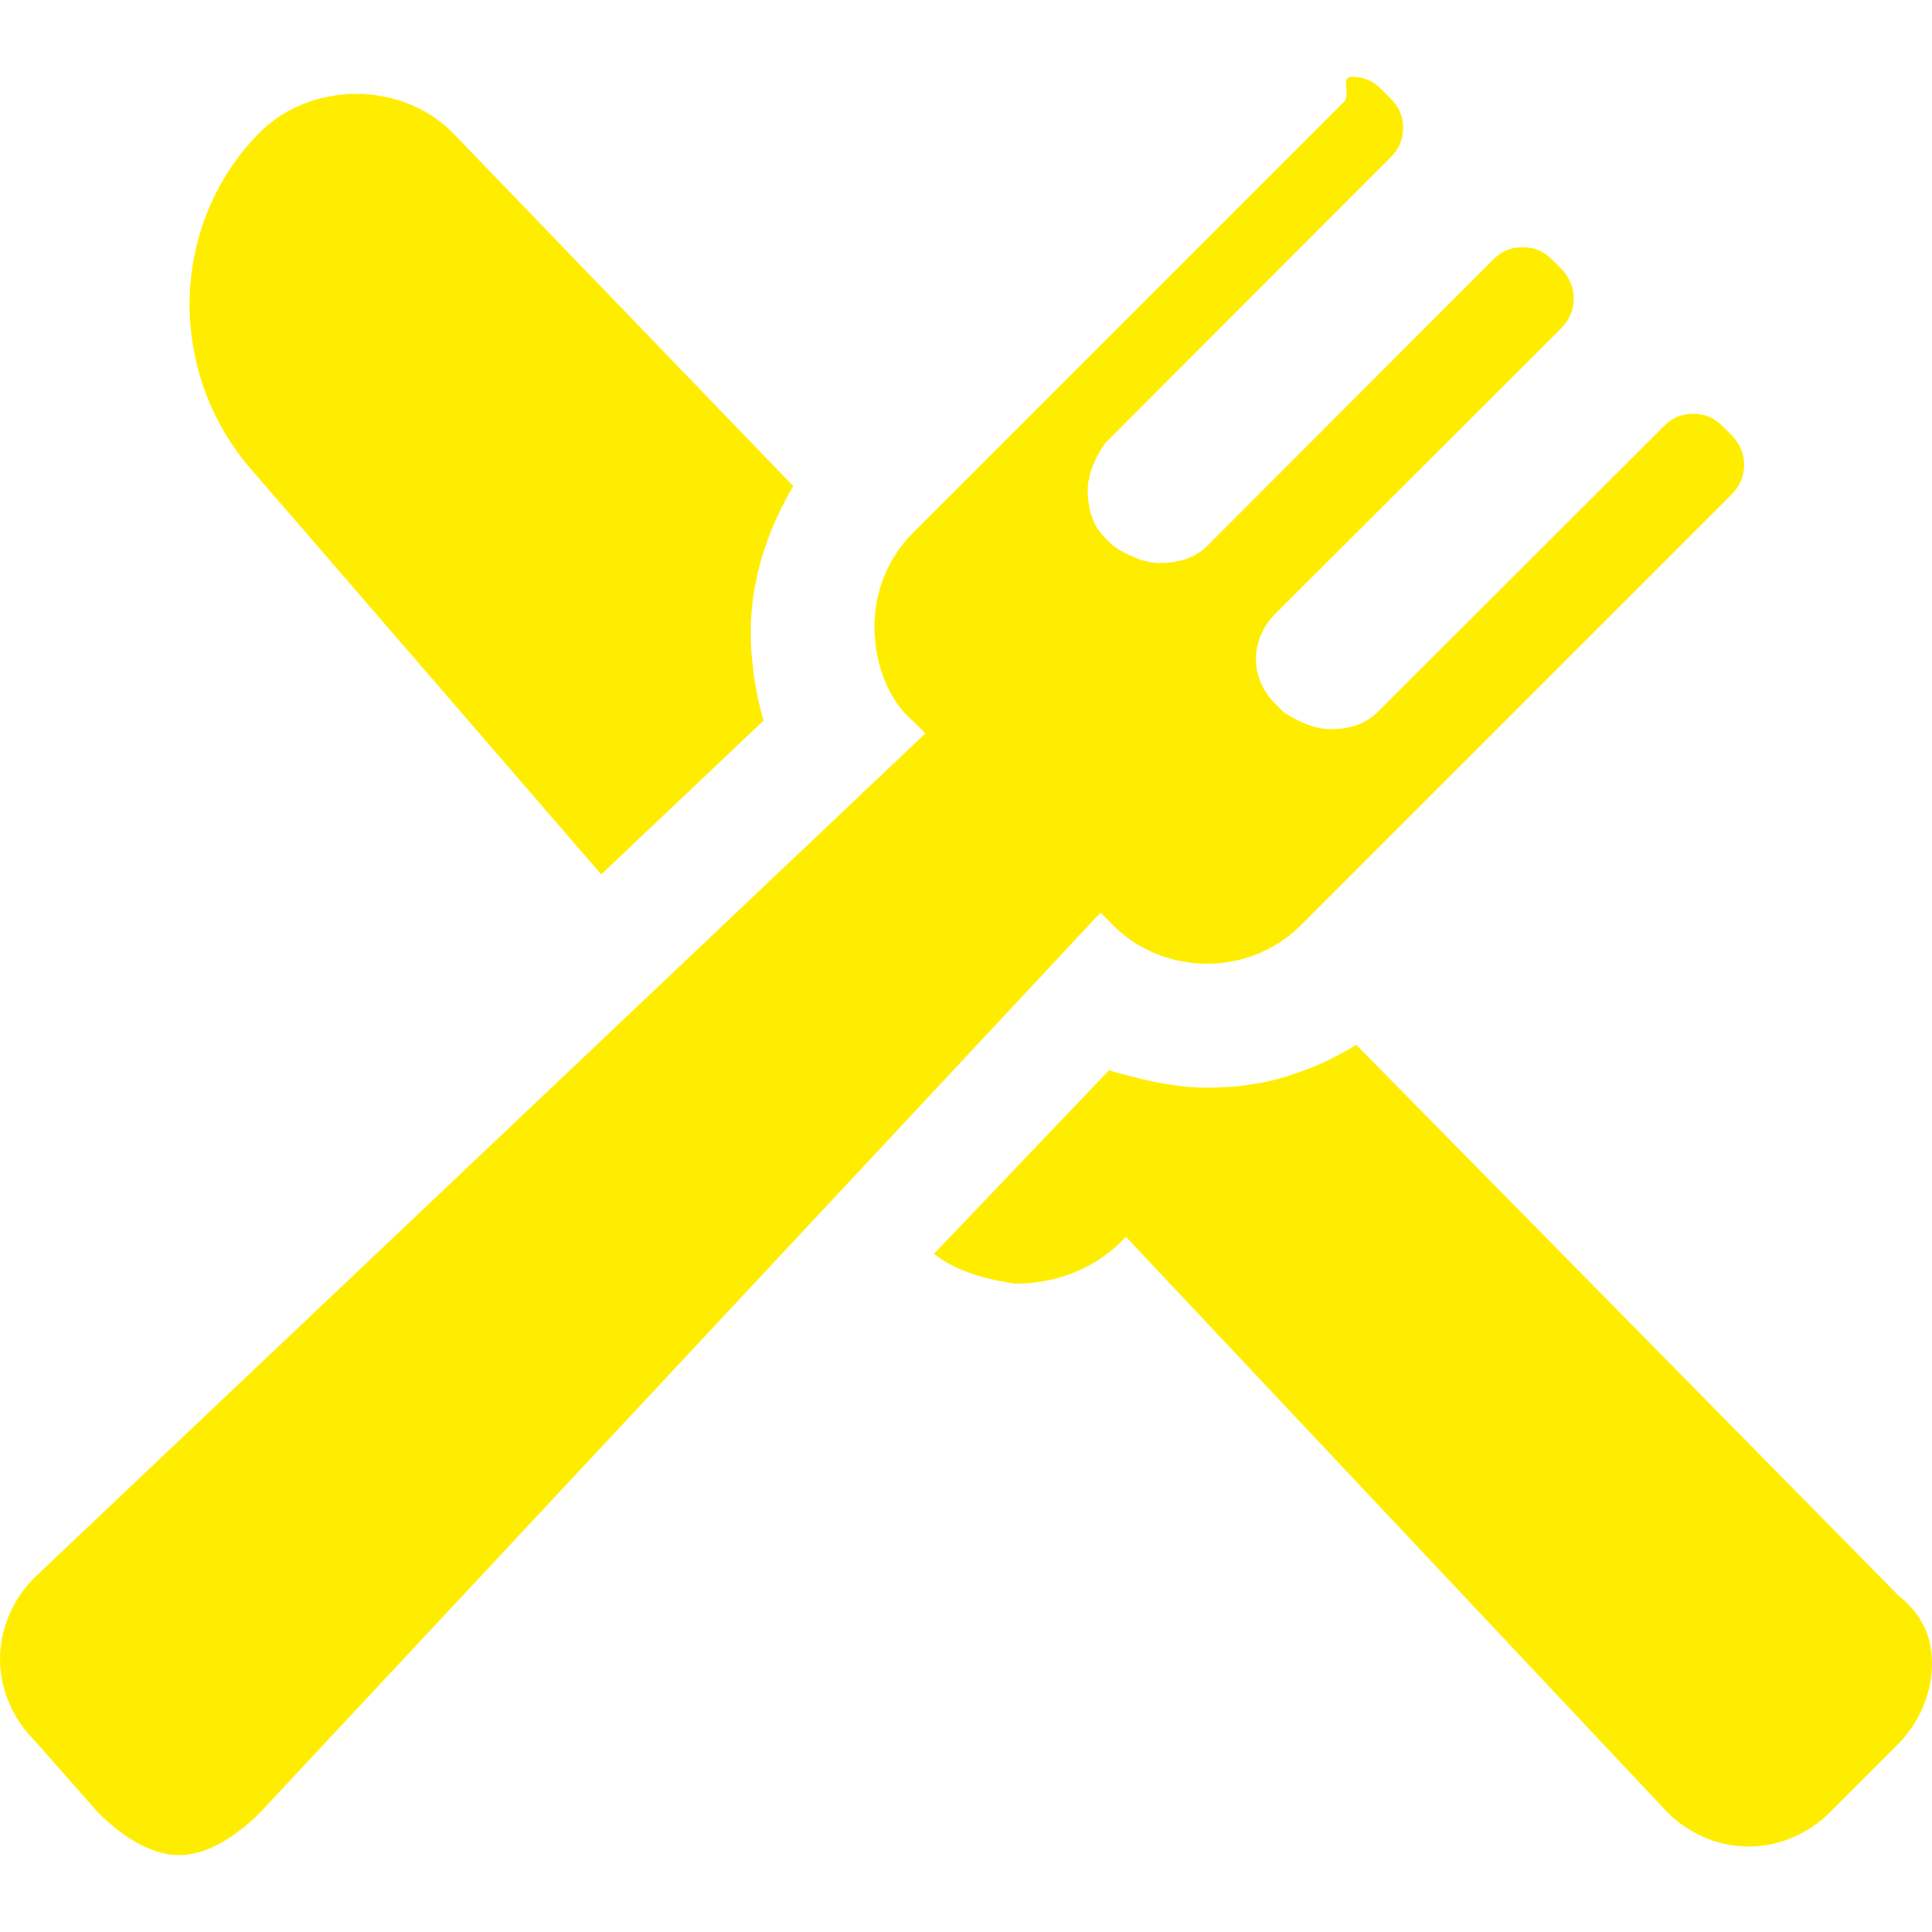
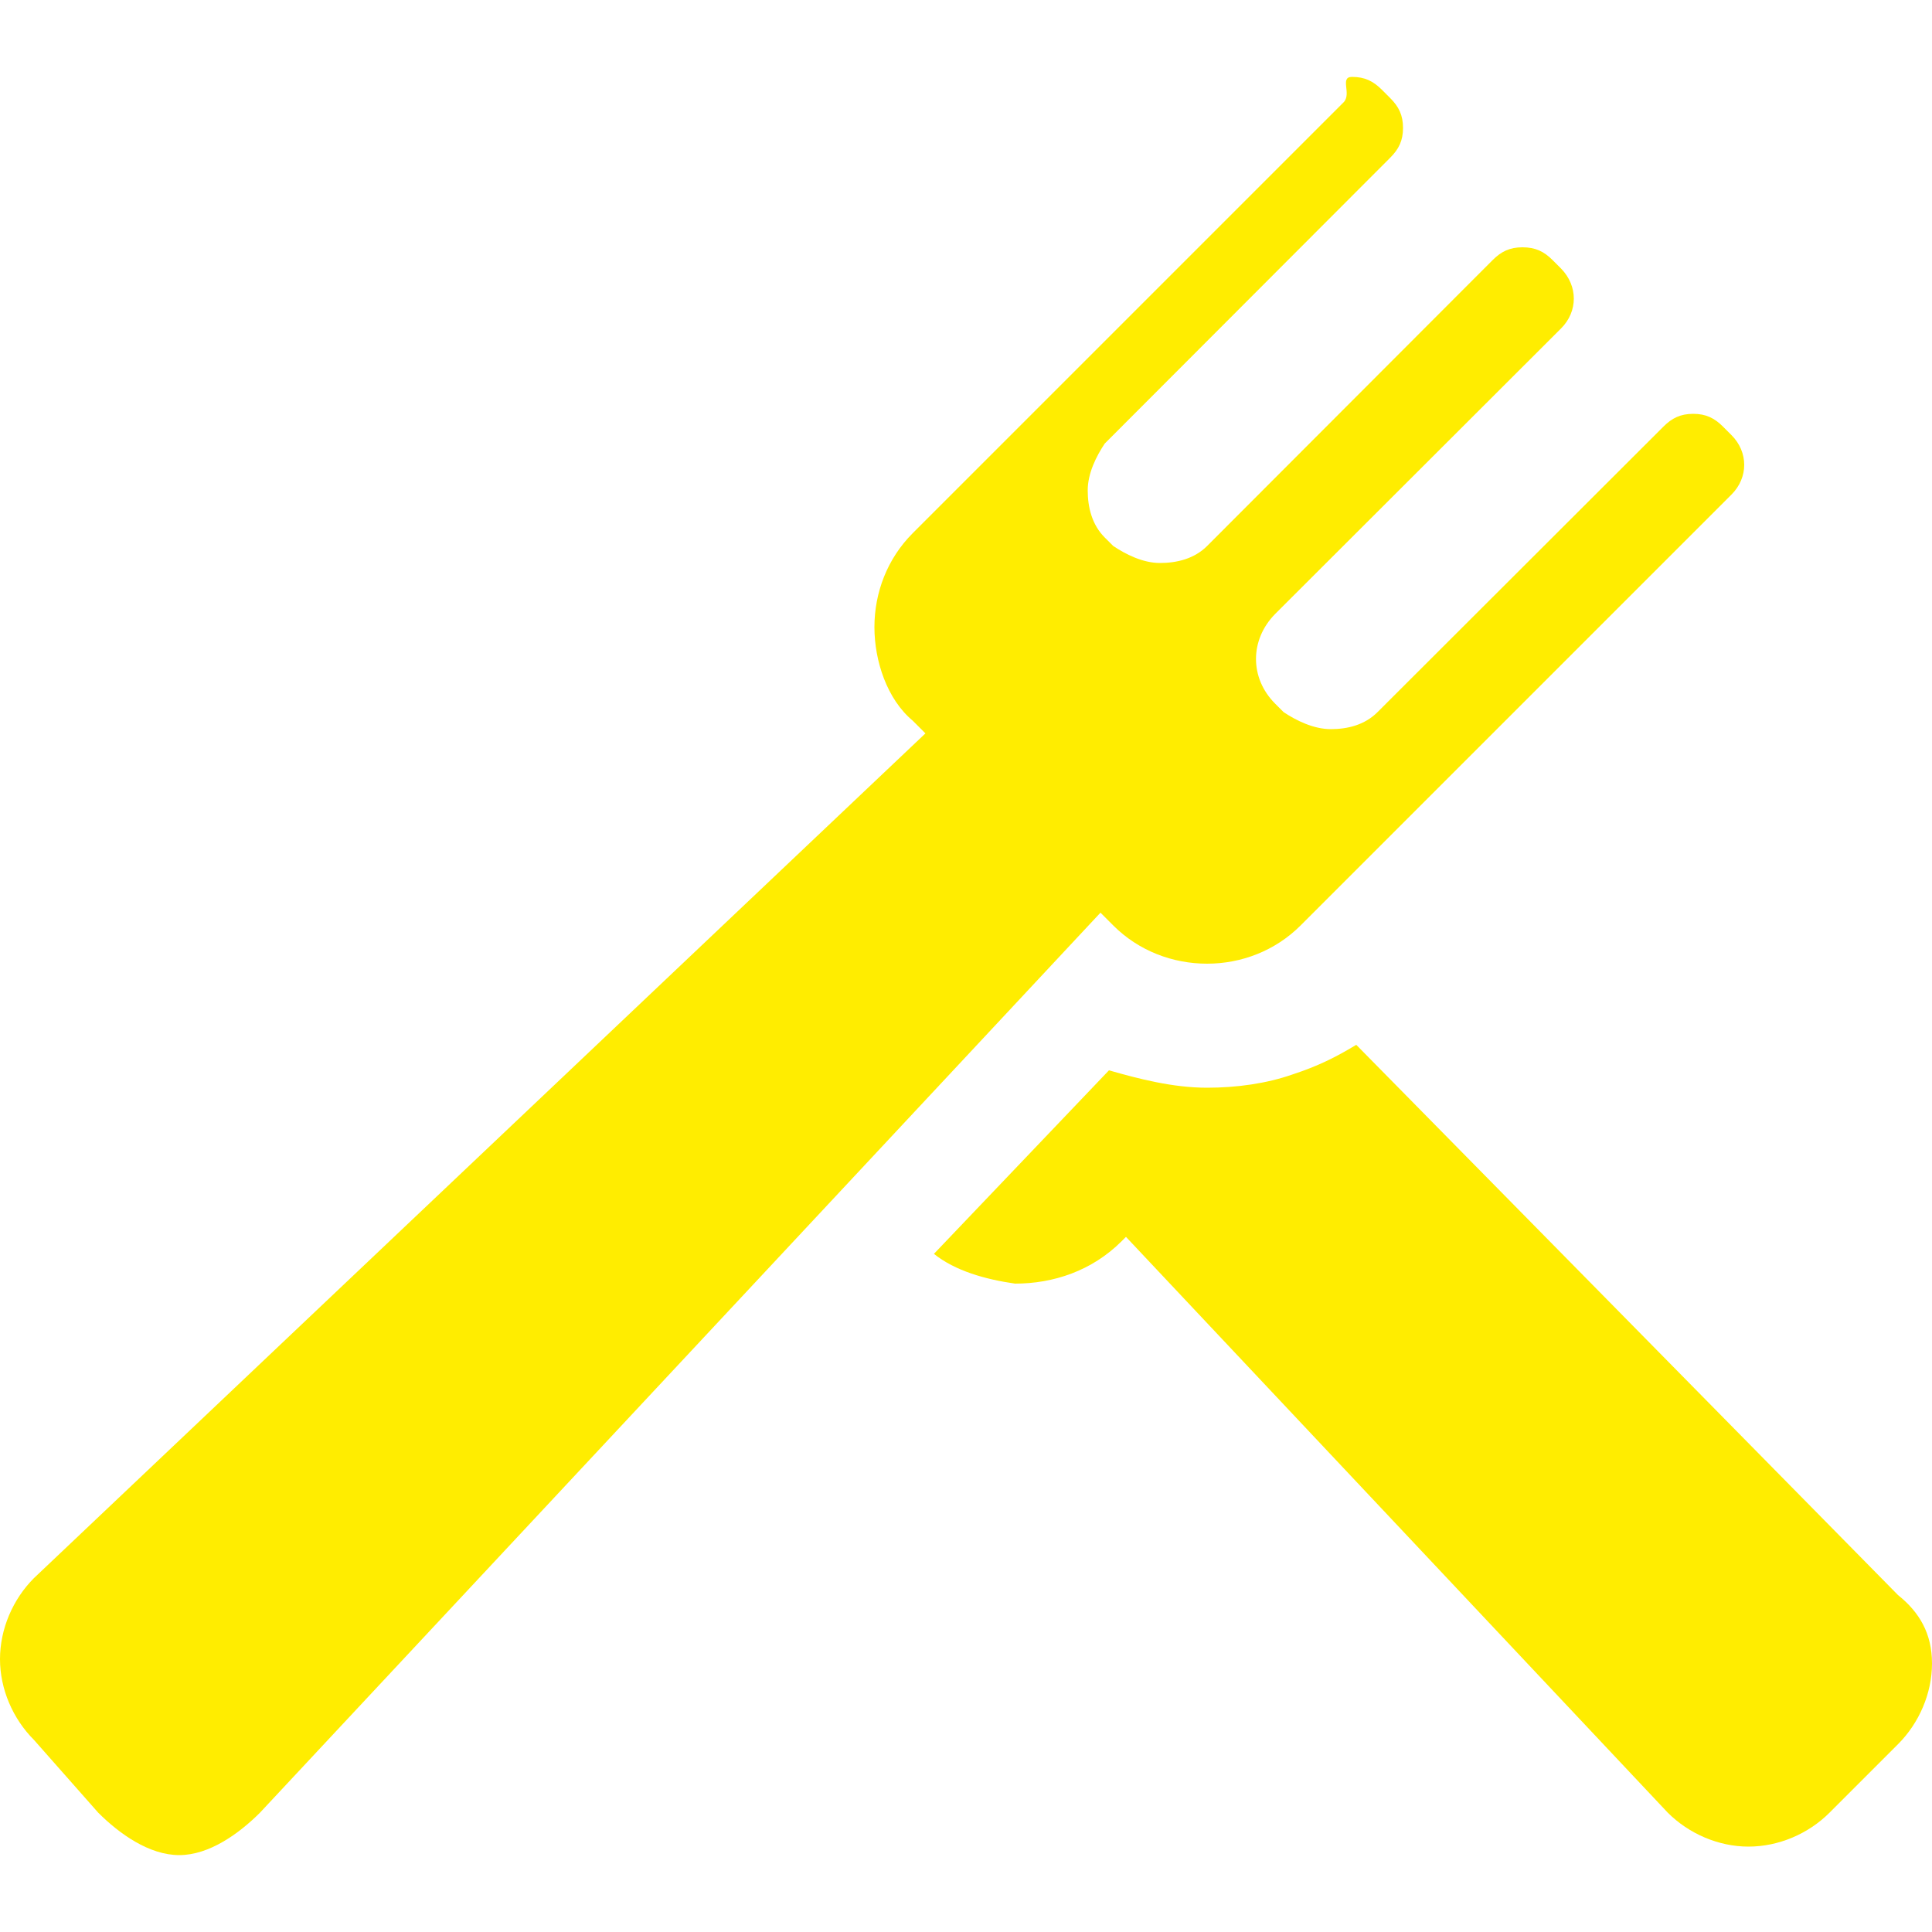
<svg xmlns="http://www.w3.org/2000/svg" xml:space="preserve" width="50mm" height="50mm" version="1.1" style="shape-rendering:geometricPrecision; text-rendering:geometricPrecision; image-rendering:optimizeQuality; fill-rule:evenodd; clip-rule:evenodd" viewBox="0 0 5000 5000">
  <defs>
    <style type="text/css">
   
    .fil0 {fill:#ffed00}
   
  </style>
  </defs>
  <g id="Layer_x0020_1">
    <g id="_132163854256">
      <path class="fil0" d="M4912 4128l-1402 -1424c-55,33 -99,55 -166,77 -66,23 -143,34 -220,34 -89,0 -177,-23 -254,-45l-453 475c55,44 133,66 210,77 99,0 199,-33 276,-110l11 -11 1402 1490c55,55 132,88 209,88 78,0 155,-33 210,-88l177 -177c55,-55 88,-132 88,-209 0,-78 -33,-133 -88,-177z" />
-       <path class="fil0" d="M1556 2263l420 -398c-22,-77 -33,-154 -33,-231 0,-133 44,-265 110,-376l-883 -916c-132,-132 -364,-132 -497,0 -231,232 -243,607 -33,861l916 1060z" />
      <path class="fil0" d="M2881 2395c66,66 154,99 243,99 88,0 176,-33 242,-99l1115 -1115c44,-44 44,-110 0,-154l-22 -22c-22,-22 -44,-33 -77,-33 -33,0 -55,11 -77,33l-740 739c-33,33 -77,44 -121,44 -44,0 -89,-22 -122,-44l-22 -22c-66,-66 -66,-165 0,-232l740 -739c44,-44 44,-110 0,-155l-22 -22c-22,-22 -44,-33 -78,-33 -33,0 -55,11 -77,33l-739 740c-33,33 -78,44 -122,44 -44,0 -88,-22 -121,-44l-22 -22c-33,-33 -44,-78 -44,-122 0,-44 22,-88 44,-121l739 -740c22,-22 33,-44 33,-77 0,-33 -11,-55 -33,-77l-22 -22c-22,-22 -44,-33 -77,-33 -33,0 0,44 -22,66l-1115 1115c-66,66 -99,154 -99,243 0,88 33,187 99,242l33 33 -2307 2186c-55,55 -88,132 -88,210 0,77 33,154 88,209l166 188c55,55 132,110 210,110l0 0c77,0 154,-55 209,-110l2175 -2329 33 33z" />
    </g>
  </g>
</svg>